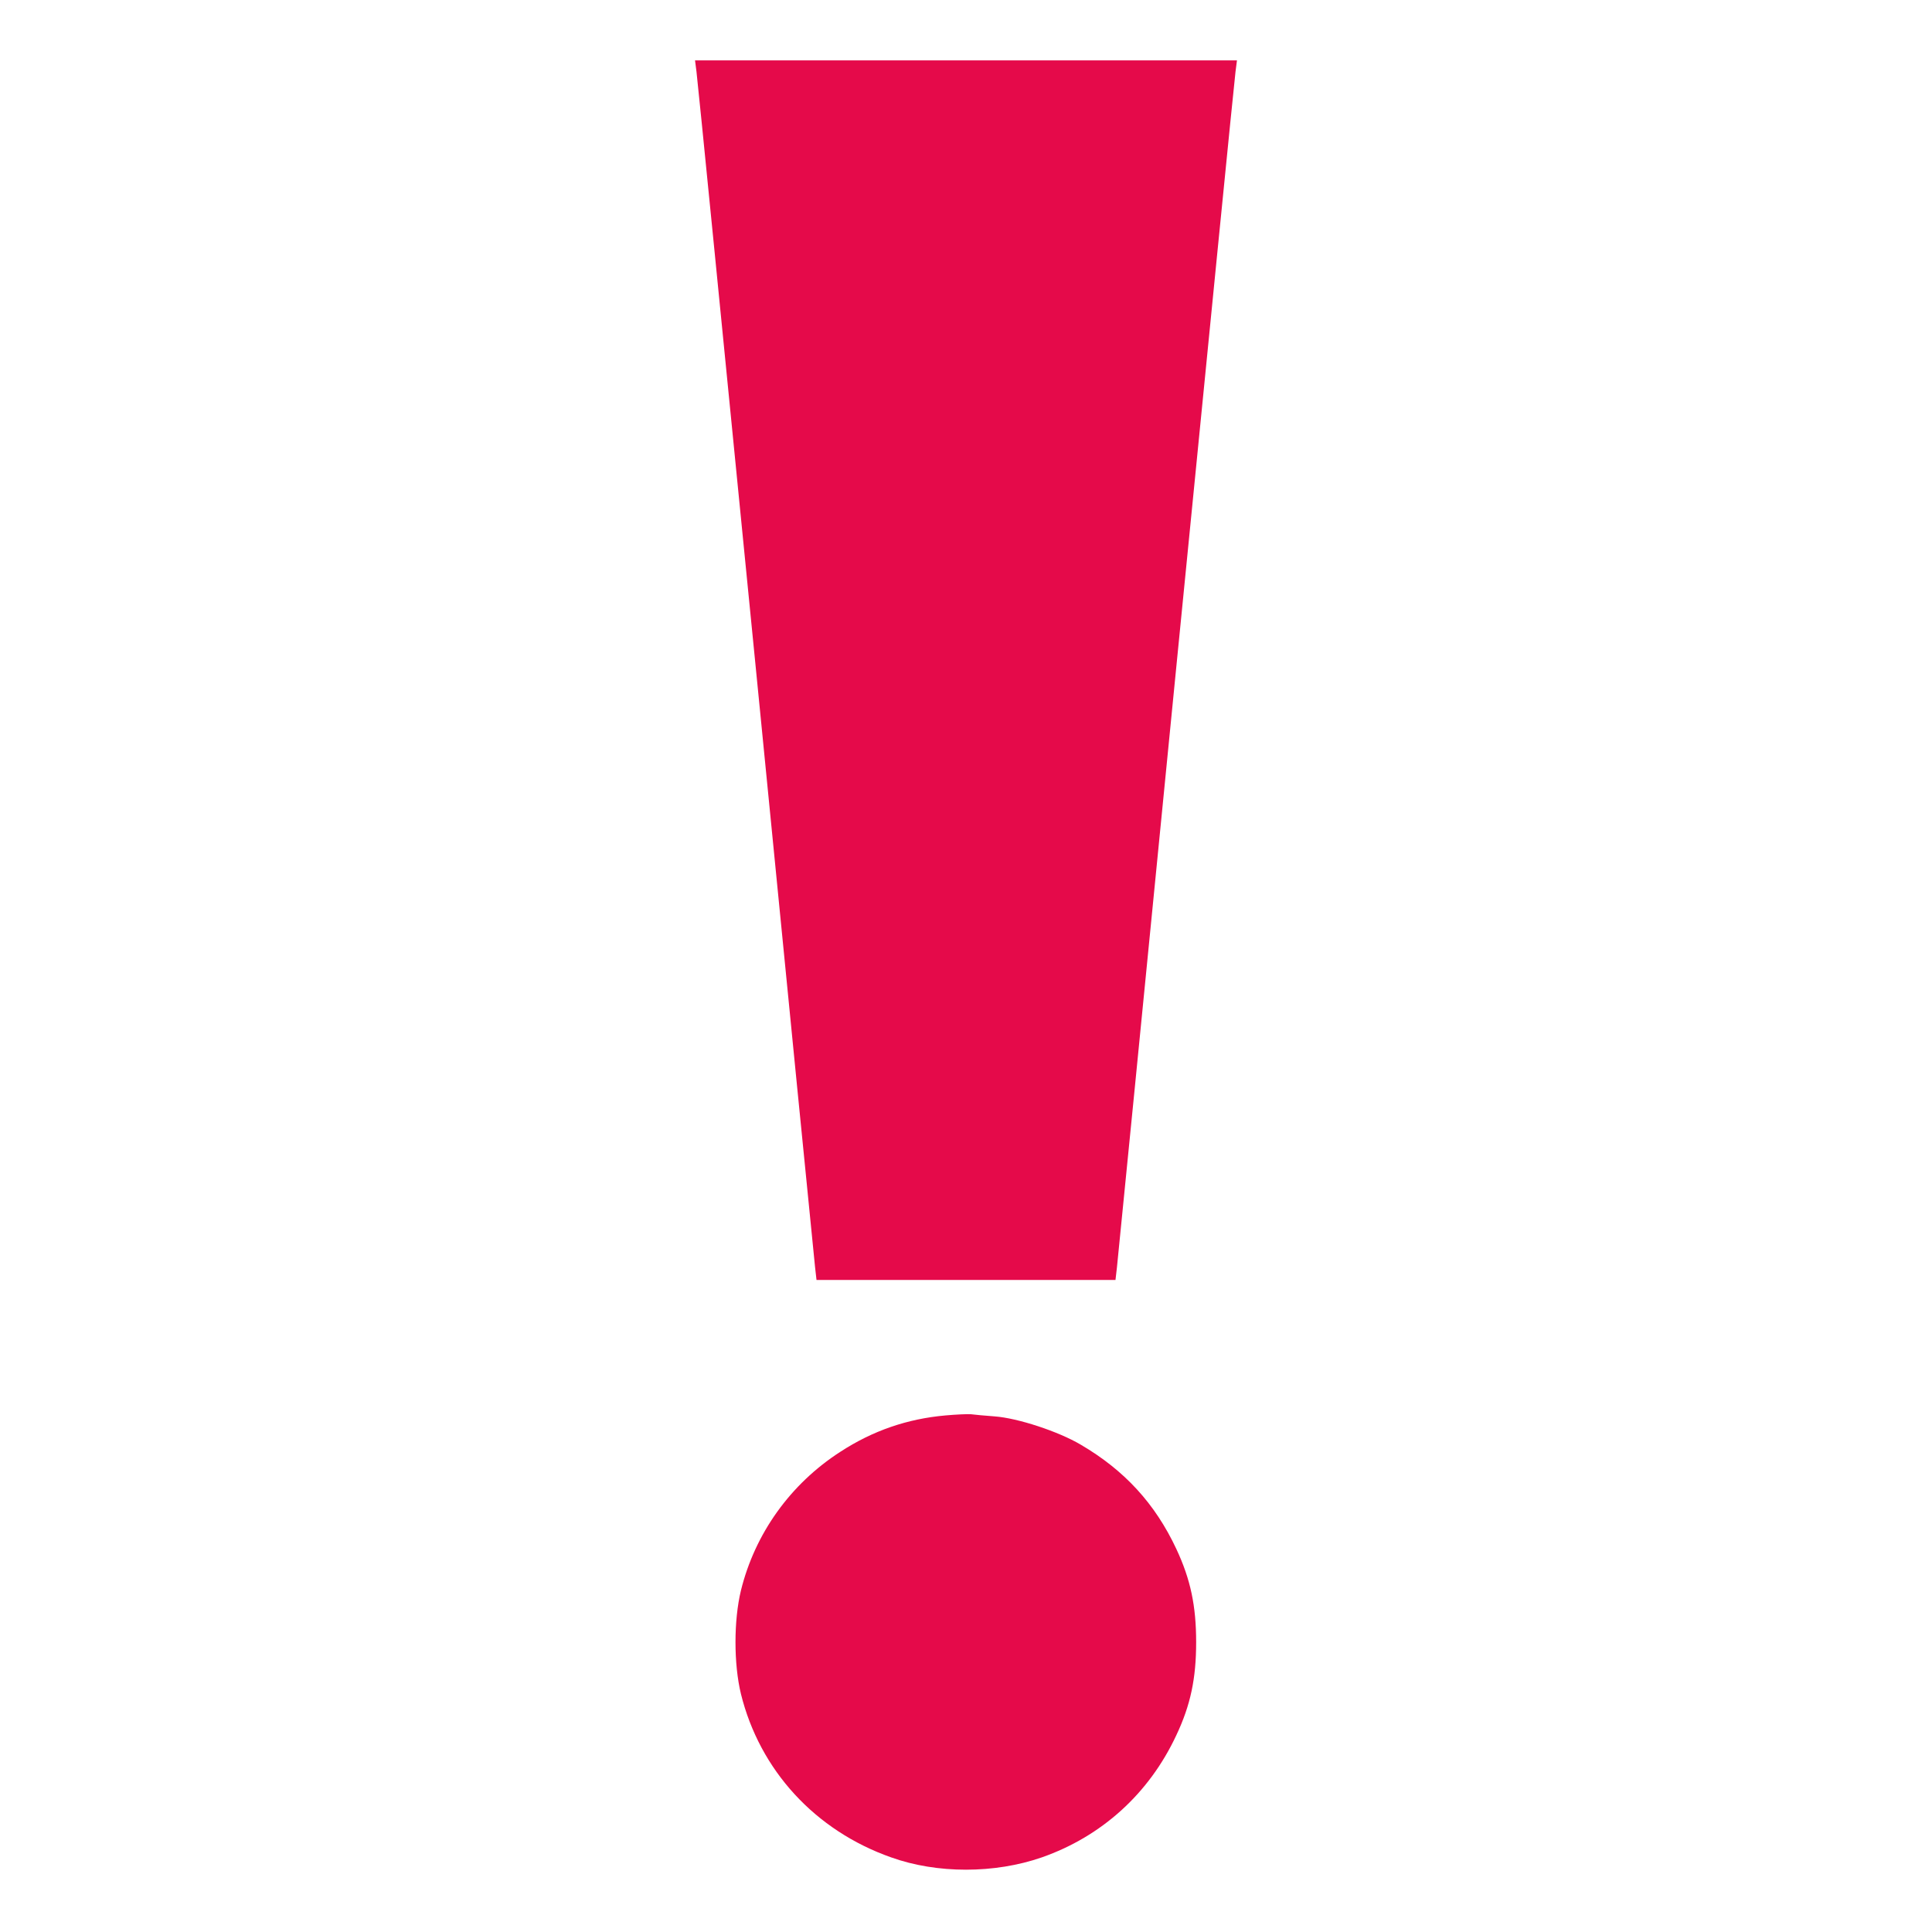
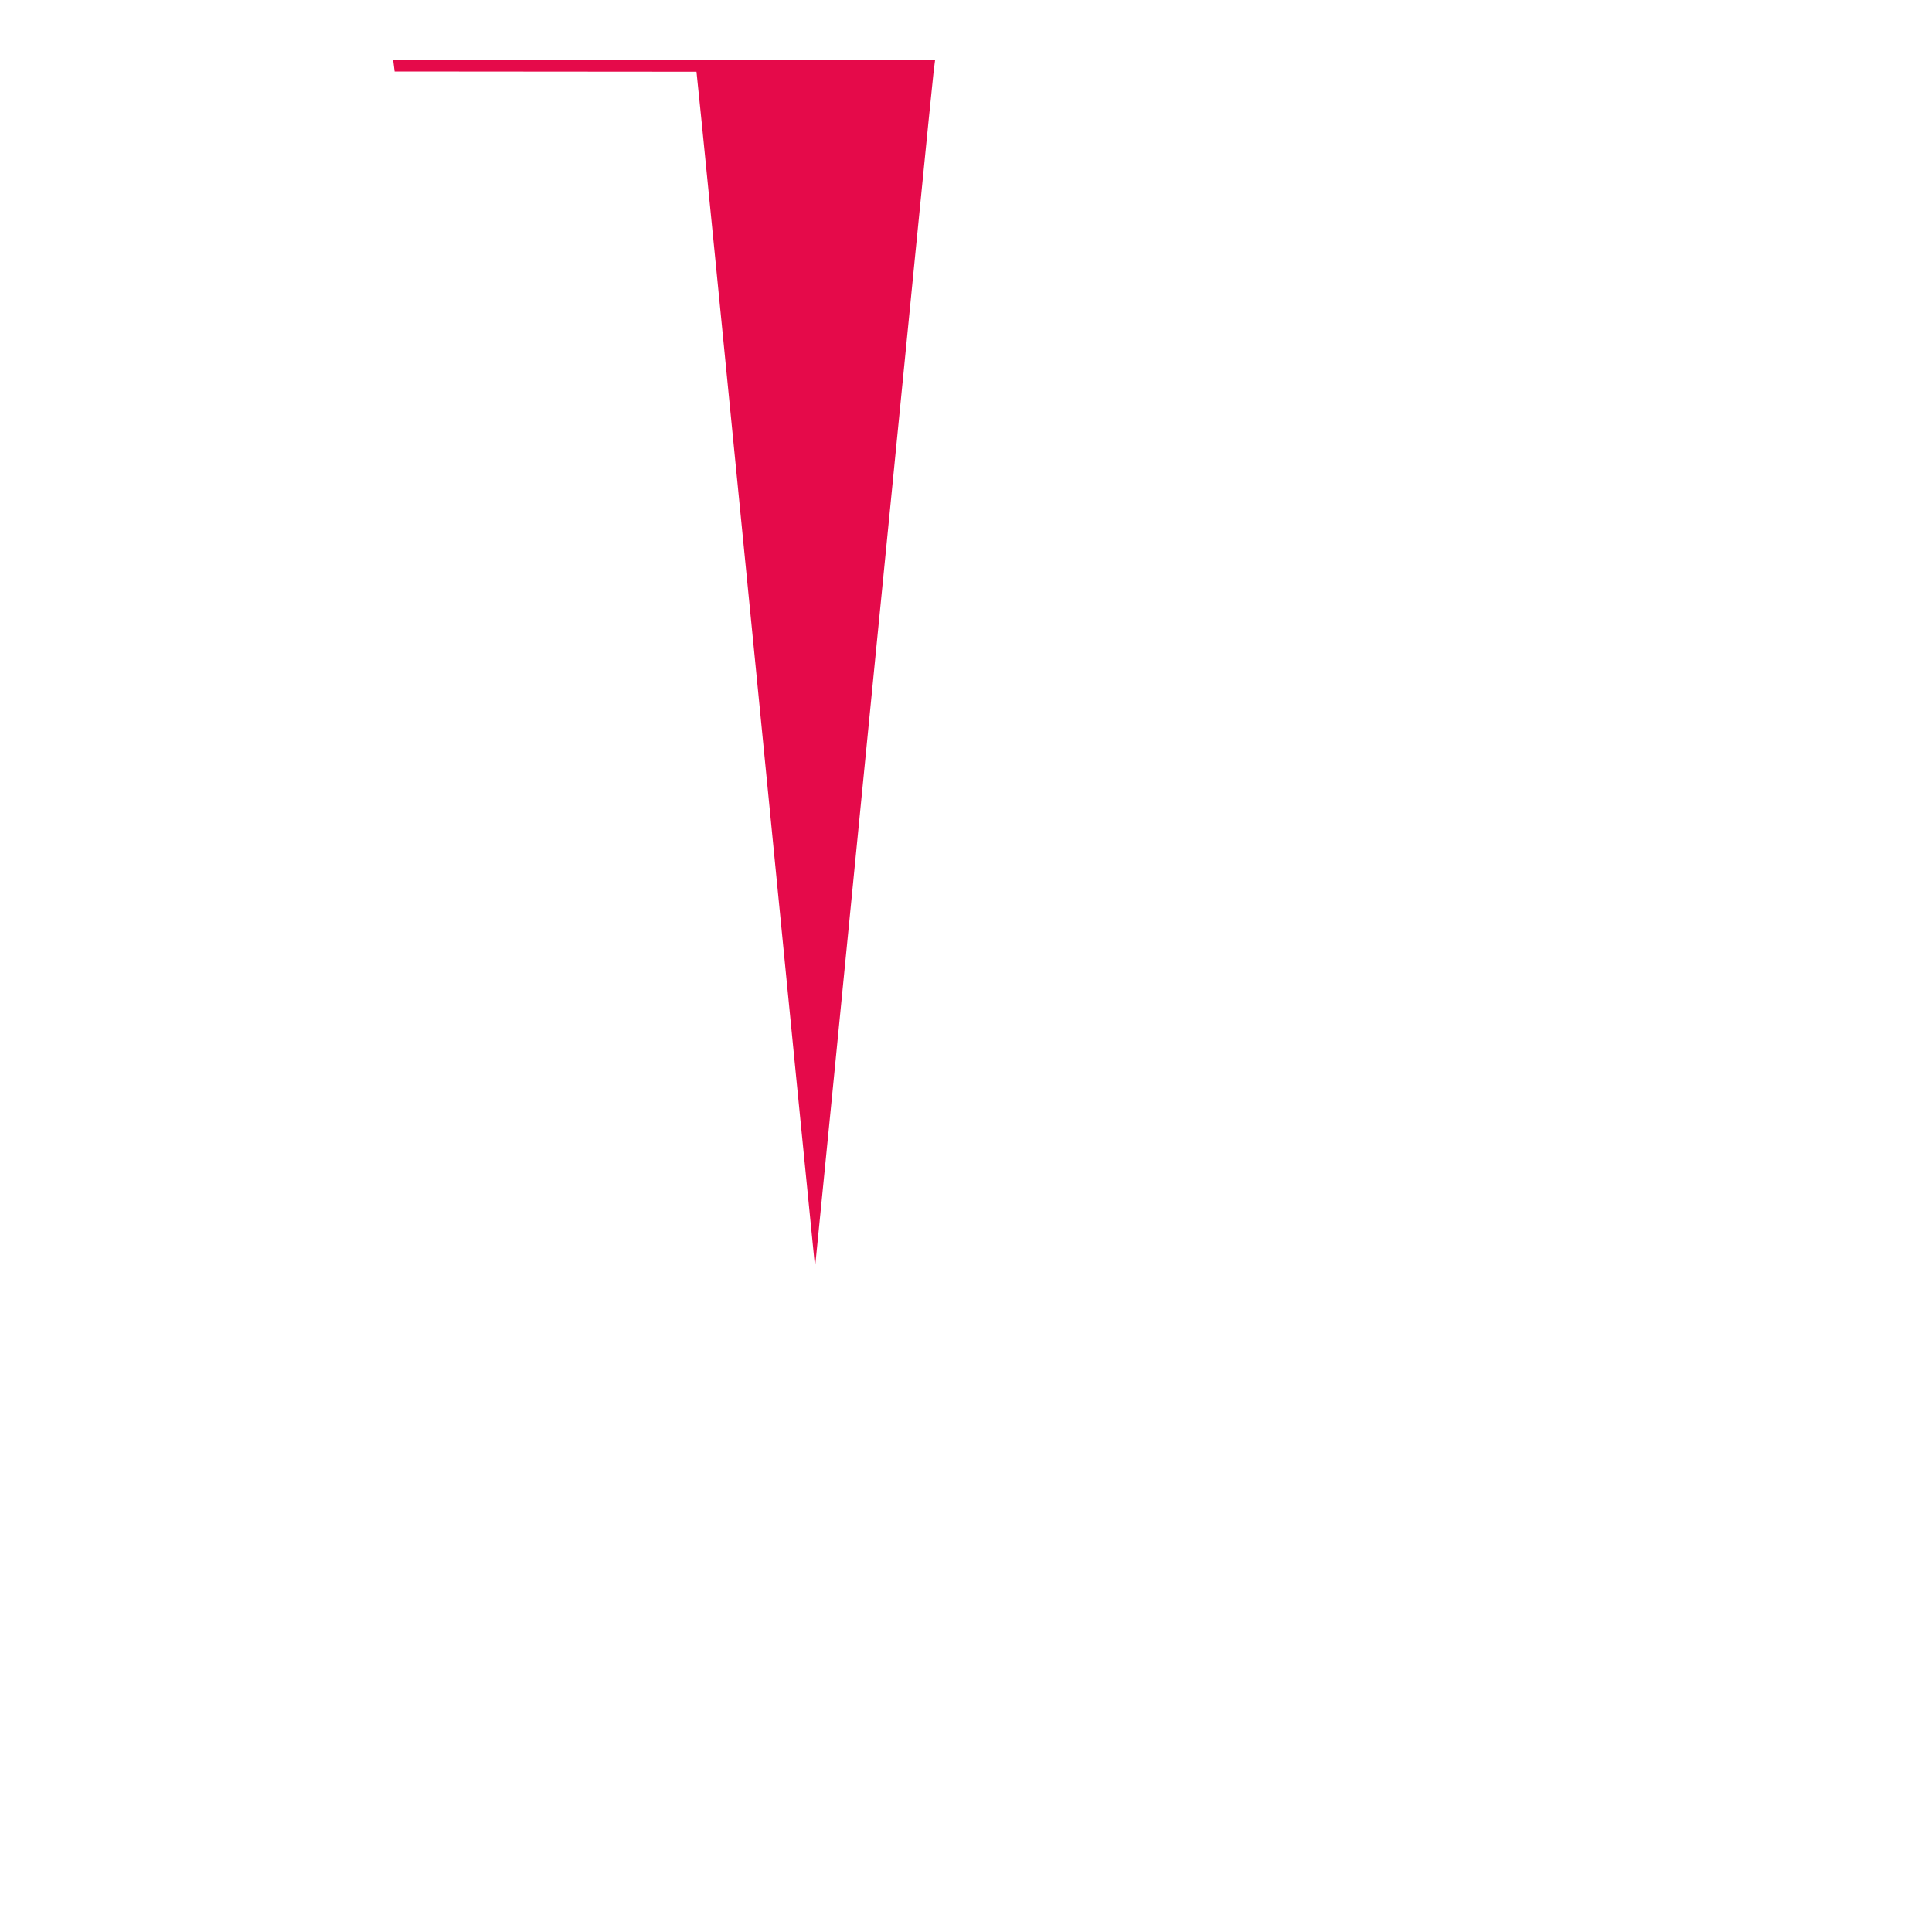
<svg xmlns="http://www.w3.org/2000/svg" version="1.0" width="800pt" height="800pt" viewBox="0 0 800 800" preserveAspectRatio="xMidYMid meet">
  <g transform="translate(0,800) scale(0.1,-0.1)" fill="#E50A4A" stroke="none">
-     <path d="M2884 7703 c4 -27 114 -1139 246 -2473 131 -1334 242 -2449 245 -2477 l6 -53 619 0 619 0 6 52 c3 29 114 1144 245 2478 132 1334 242 2446 246 2473 l6 47 -1122 0 -1122 0 6 -47z" />
-     <path d="M3915 2139 c-158 -14 -301 -63 -436 -151 -206 -133 -353 -338 -411 -574 -30 -124 -30 -304 0 -428 78 -316 307 -566 622 -677 190 -68 428 -68 624 0 248 87 444 264 557 506 59 125 82 235 82 385 0 150 -23 260 -82 386 -88 188 -215 326 -396 432 -93 55 -261 110 -356 117 -40 3 -85 7 -99 9 -14 1 -61 -1 -105 -5z" />
+     <path d="M2884 7703 c4 -27 114 -1139 246 -2473 131 -1334 242 -2449 245 -2477 c3 29 114 1144 245 2478 132 1334 242 2446 246 2473 l6 47 -1122 0 -1122 0 6 -47z" />
  </g>
</svg>